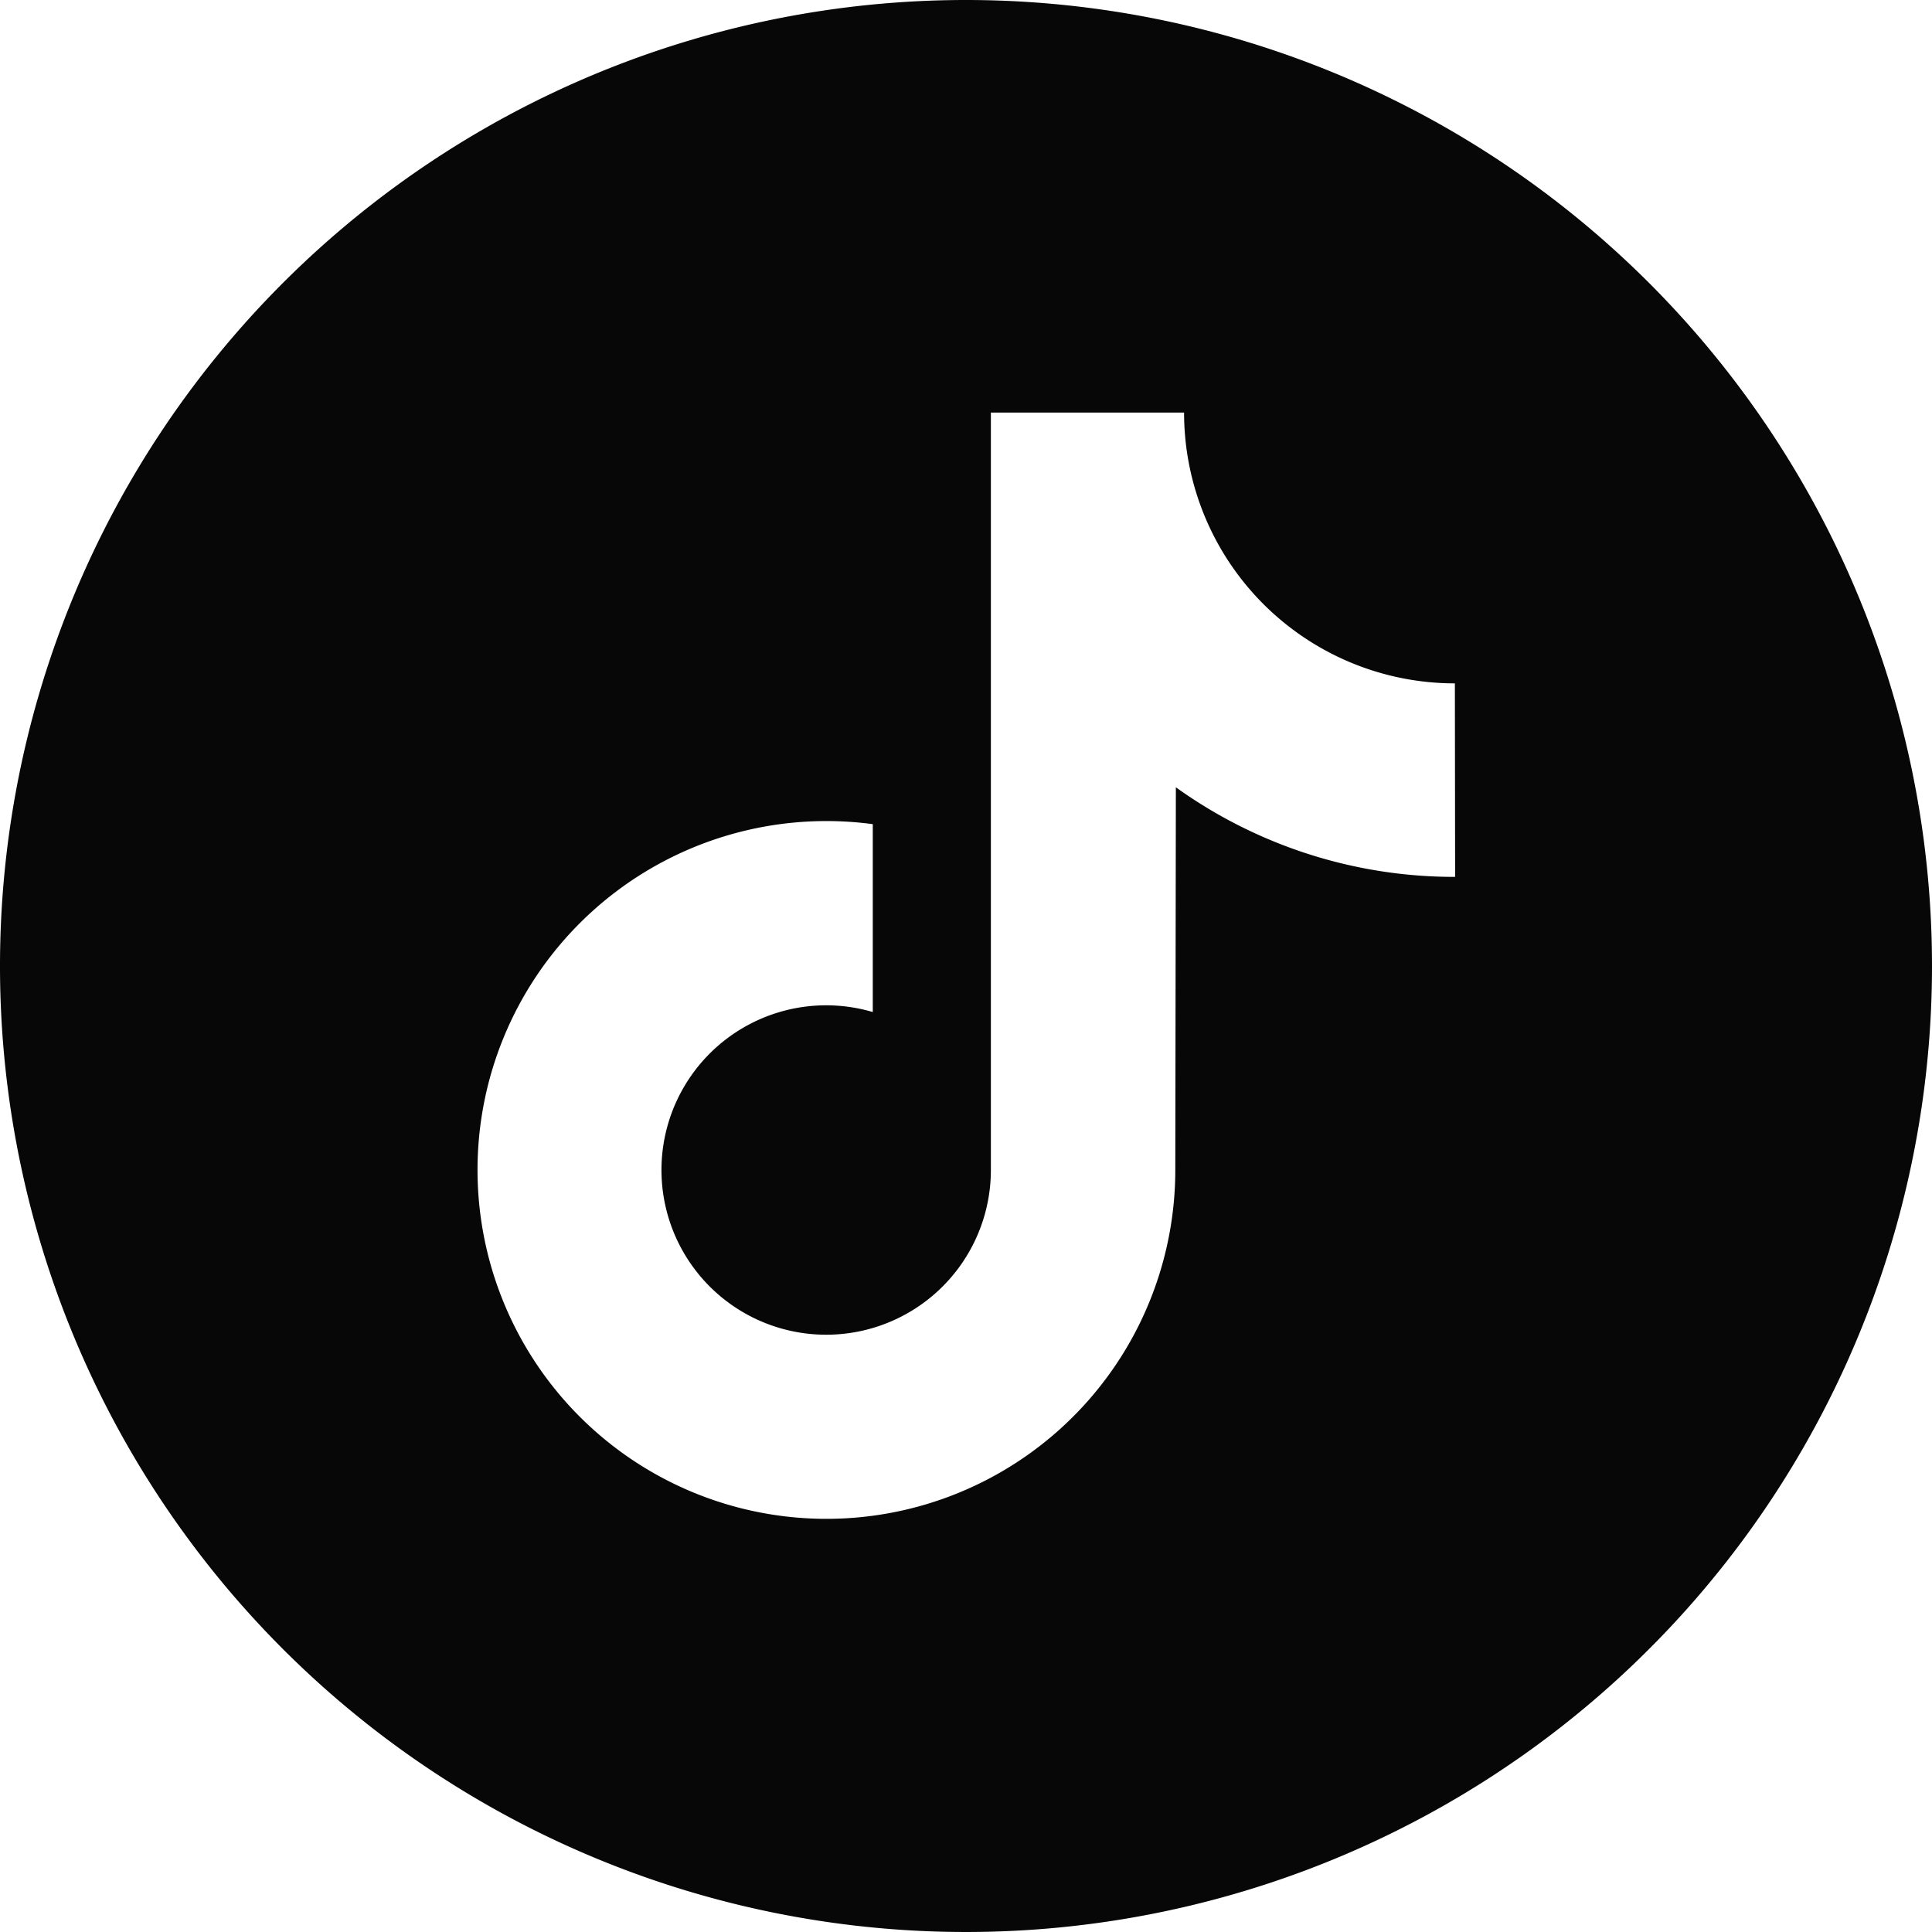
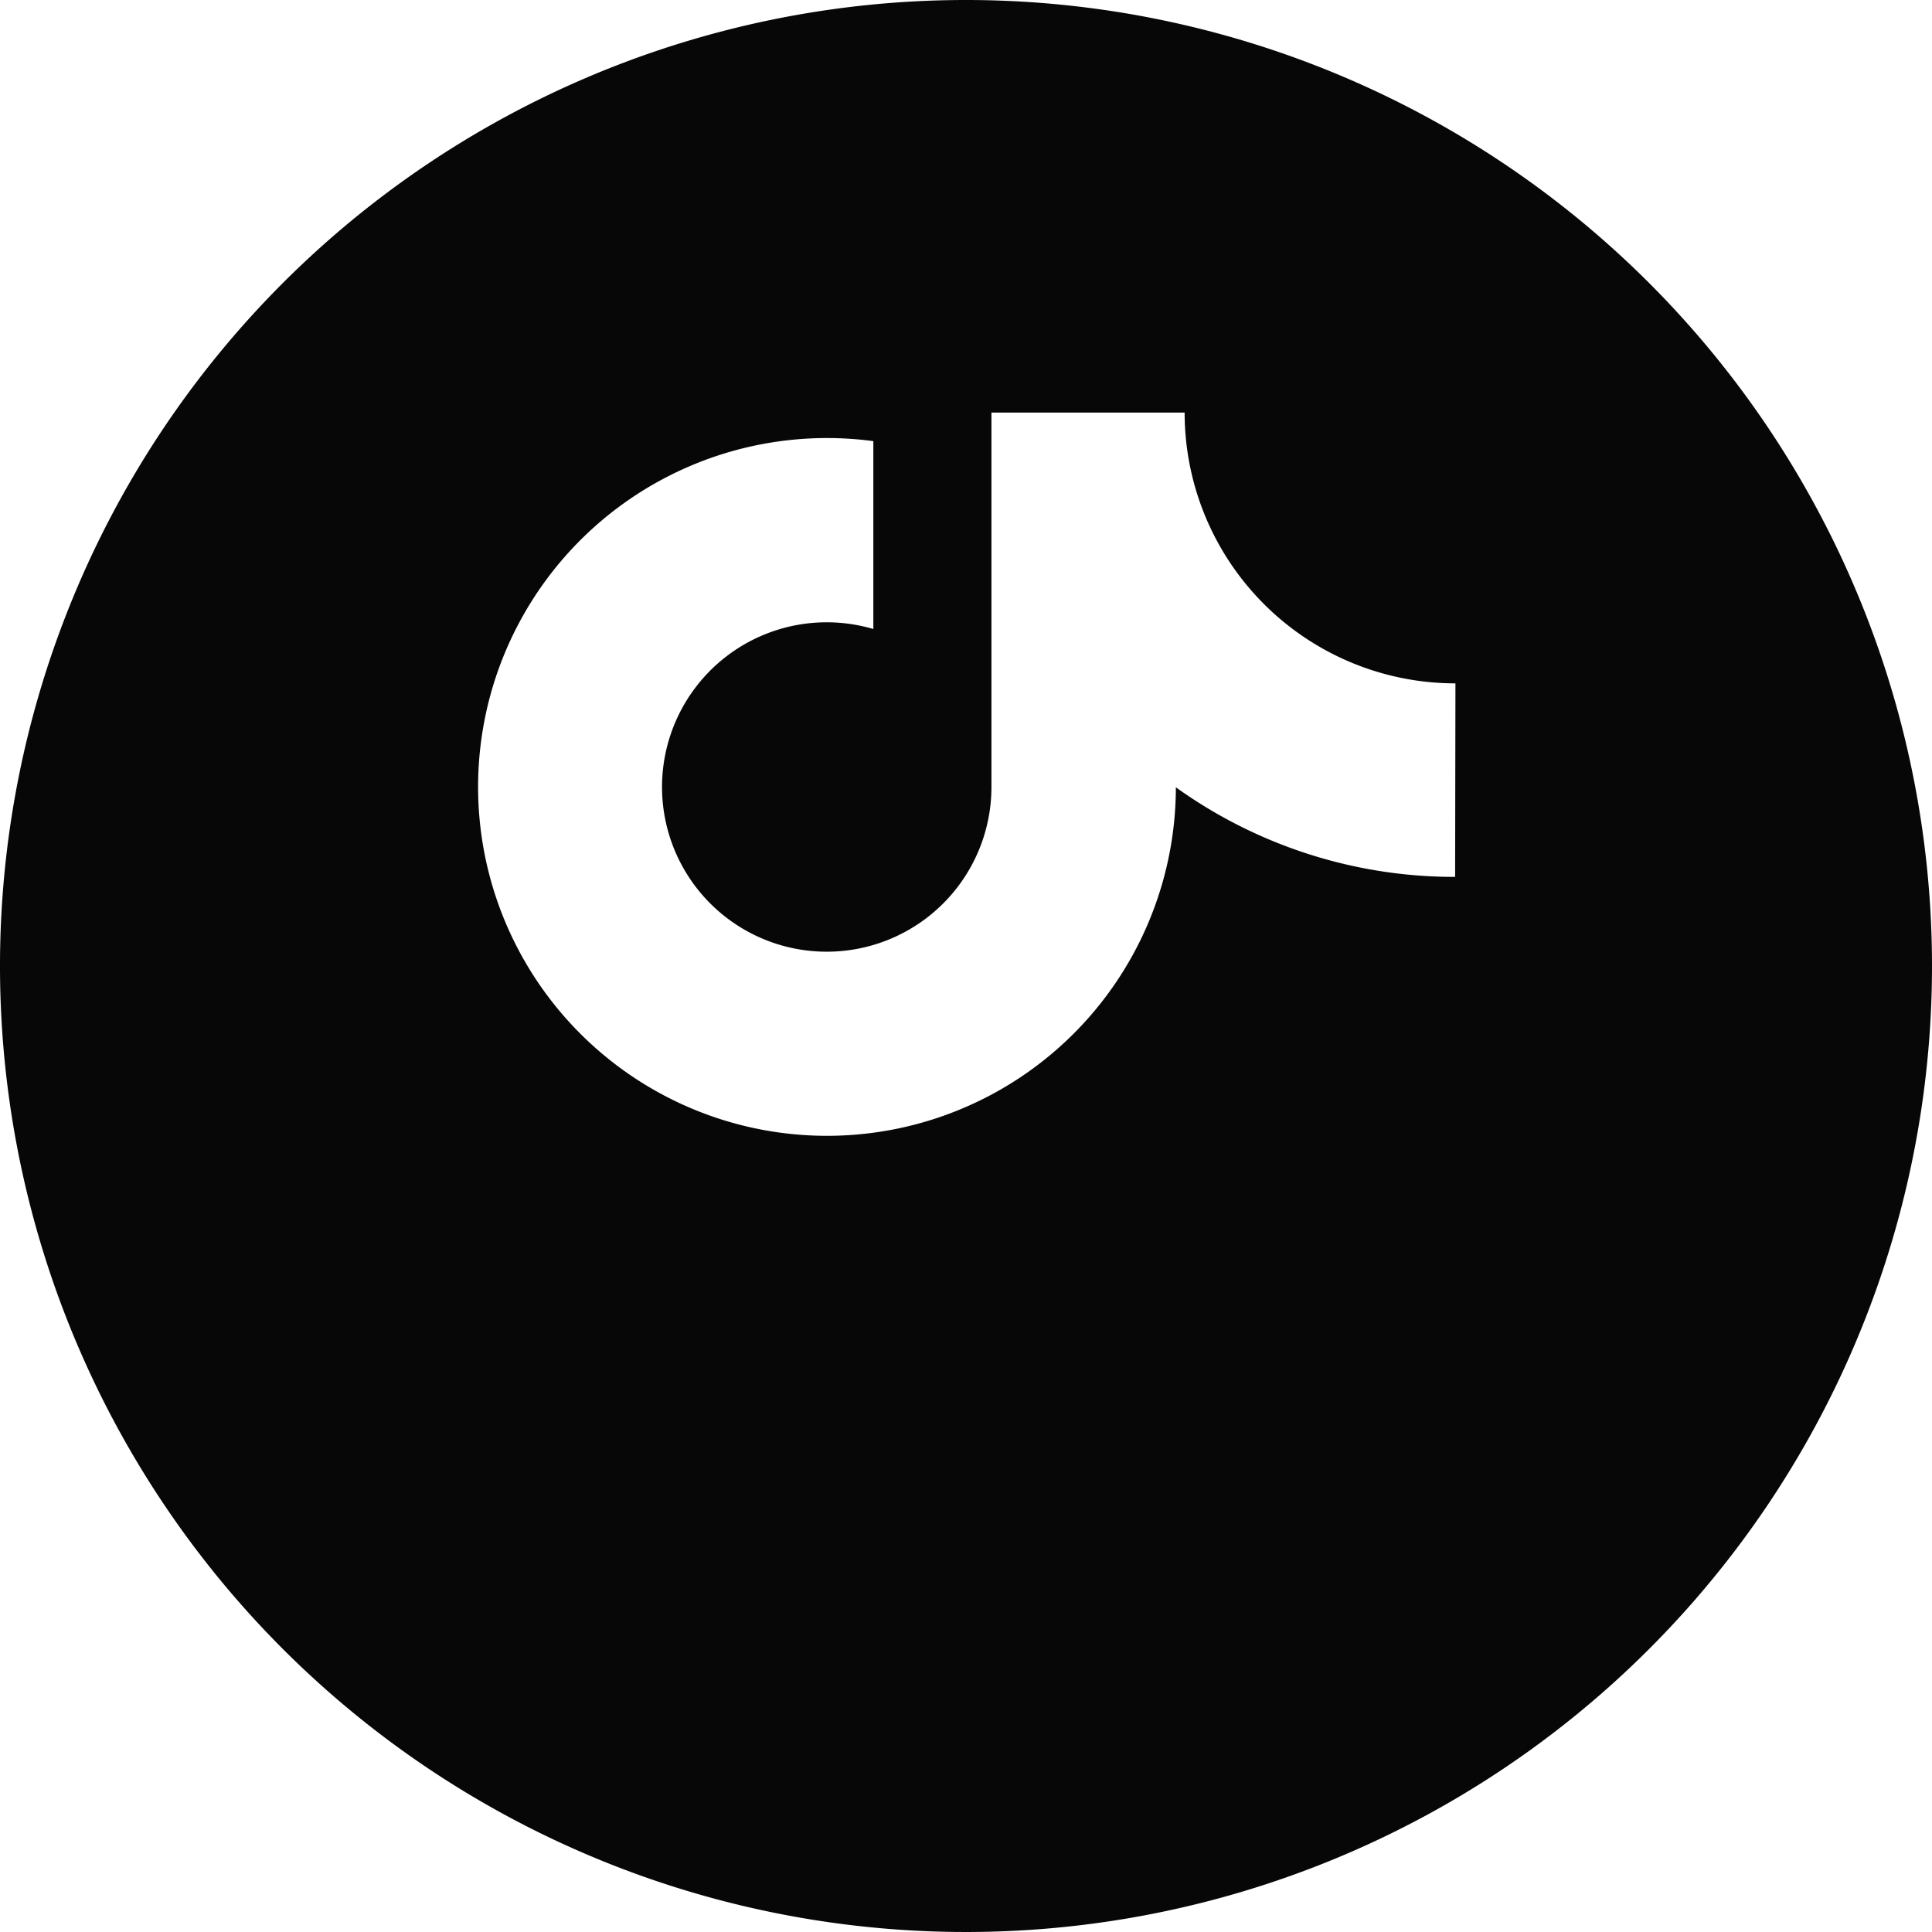
<svg xmlns="http://www.w3.org/2000/svg" width="24" height="24" viewBox="0 0 24 24">
-   <path id="tiktok_logo_icon_186928" d="M12,0A12,12,0,1,0,24,12,12,12,0,0,0,12,0Zm6.076,10.893A5.932,5.932,0,0,1,14.607,9.78L14.6,14.538a4.334,4.334,0,1,1-3.758-4.3v2.334a2.046,2.046,0,1,0,1.467,1.963V5.125h2.4a3.364,3.364,0,0,0,3.364,3.364Z" fill="#070707" />
+   <path id="tiktok_logo_icon_186928" d="M12,0A12,12,0,1,0,24,12,12,12,0,0,0,12,0Zm6.076,10.893A5.932,5.932,0,0,1,14.607,9.78a4.334,4.334,0,1,1-3.758-4.3v2.334a2.046,2.046,0,1,0,1.467,1.963V5.125h2.4a3.364,3.364,0,0,0,3.364,3.364Z" fill="#070707" />
</svg>